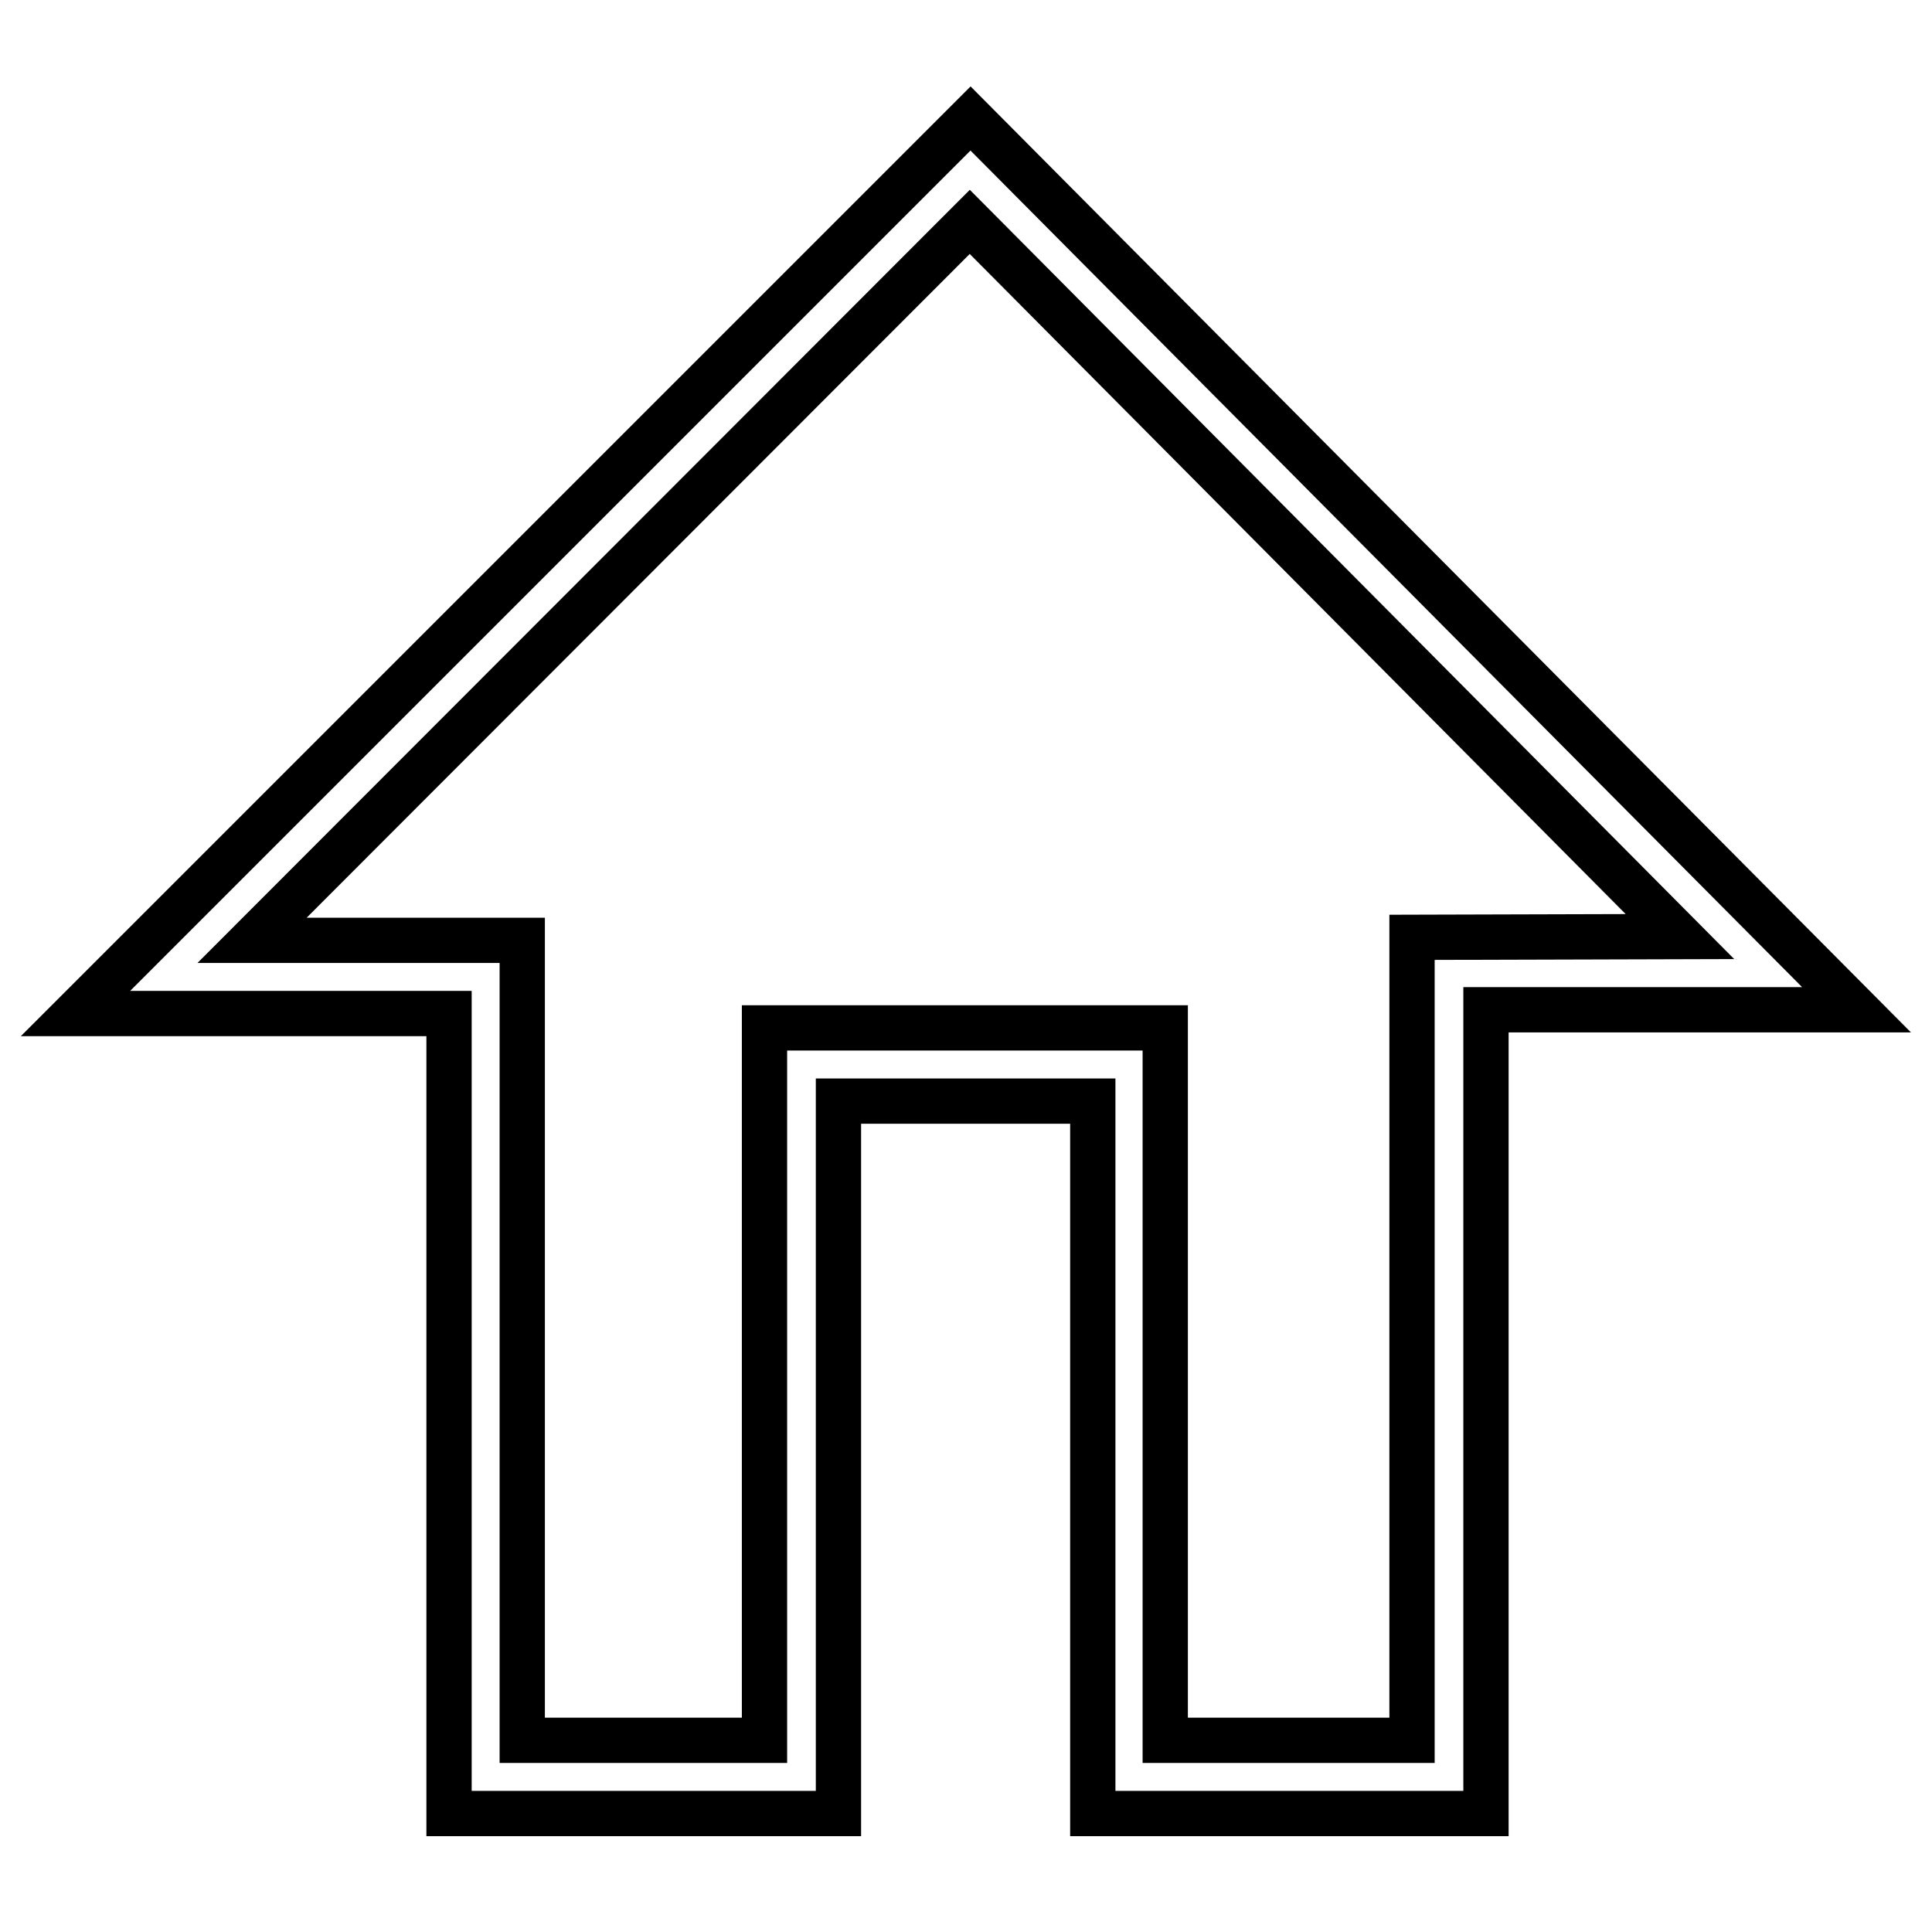
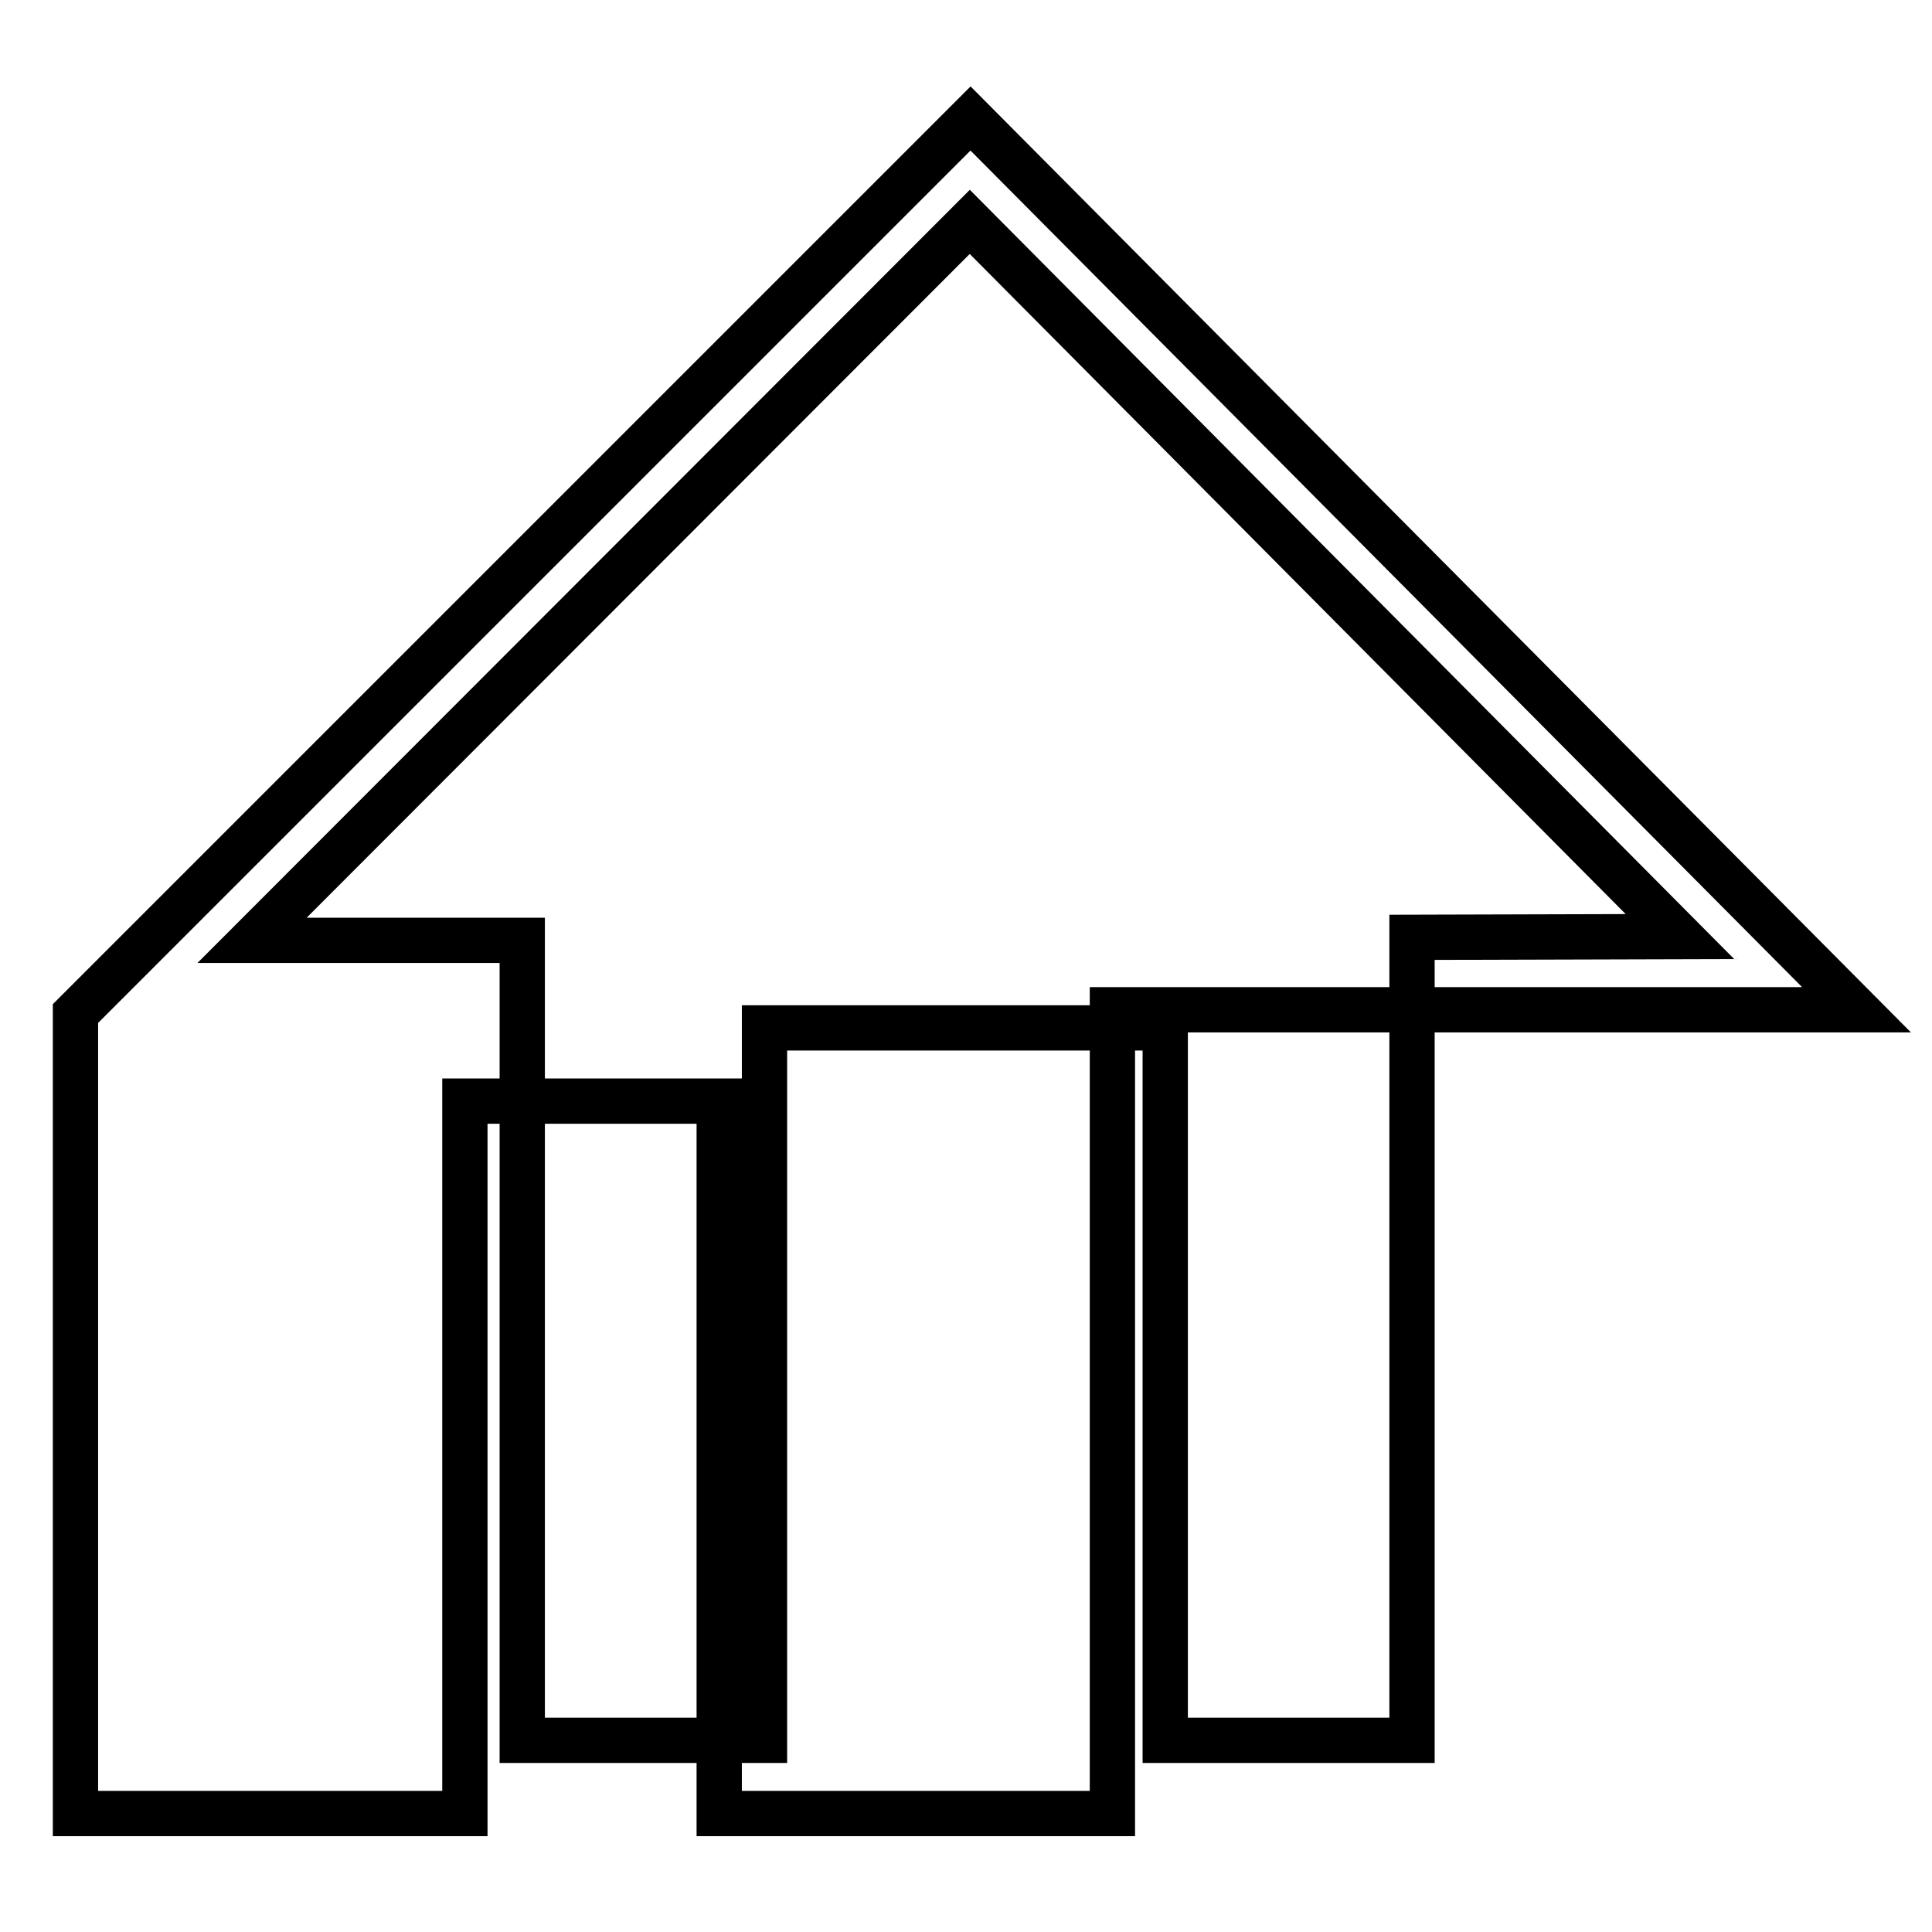
<svg xmlns="http://www.w3.org/2000/svg" version="1.1" x="0px" y="0px" viewBox="0 0 256 256" enable-background="new 0 0 256 256" xml:space="preserve">
  <g>
    <g>
-       <path stroke-width="6" fill-opacity="0" stroke="#000000" d="M128.6,15.7L10,134.3h49.5v106h51.6v-94.4h33.7v94.4h52.1V133.8H246L128.6,15.7z M187.1,124.2v106.4h-32.7v-94.4h-53.1v94.4H69.2v-106H33.4l95.1-95.2l94.1,94.7L187.1,124.2L187.1,124.2z" />
+       <path stroke-width="6" fill-opacity="0" stroke="#000000" d="M128.6,15.7L10,134.3v106h51.6v-94.4h33.7v94.4h52.1V133.8H246L128.6,15.7z M187.1,124.2v106.4h-32.7v-94.4h-53.1v94.4H69.2v-106H33.4l95.1-95.2l94.1,94.7L187.1,124.2L187.1,124.2z" />
    </g>
  </g>
</svg>